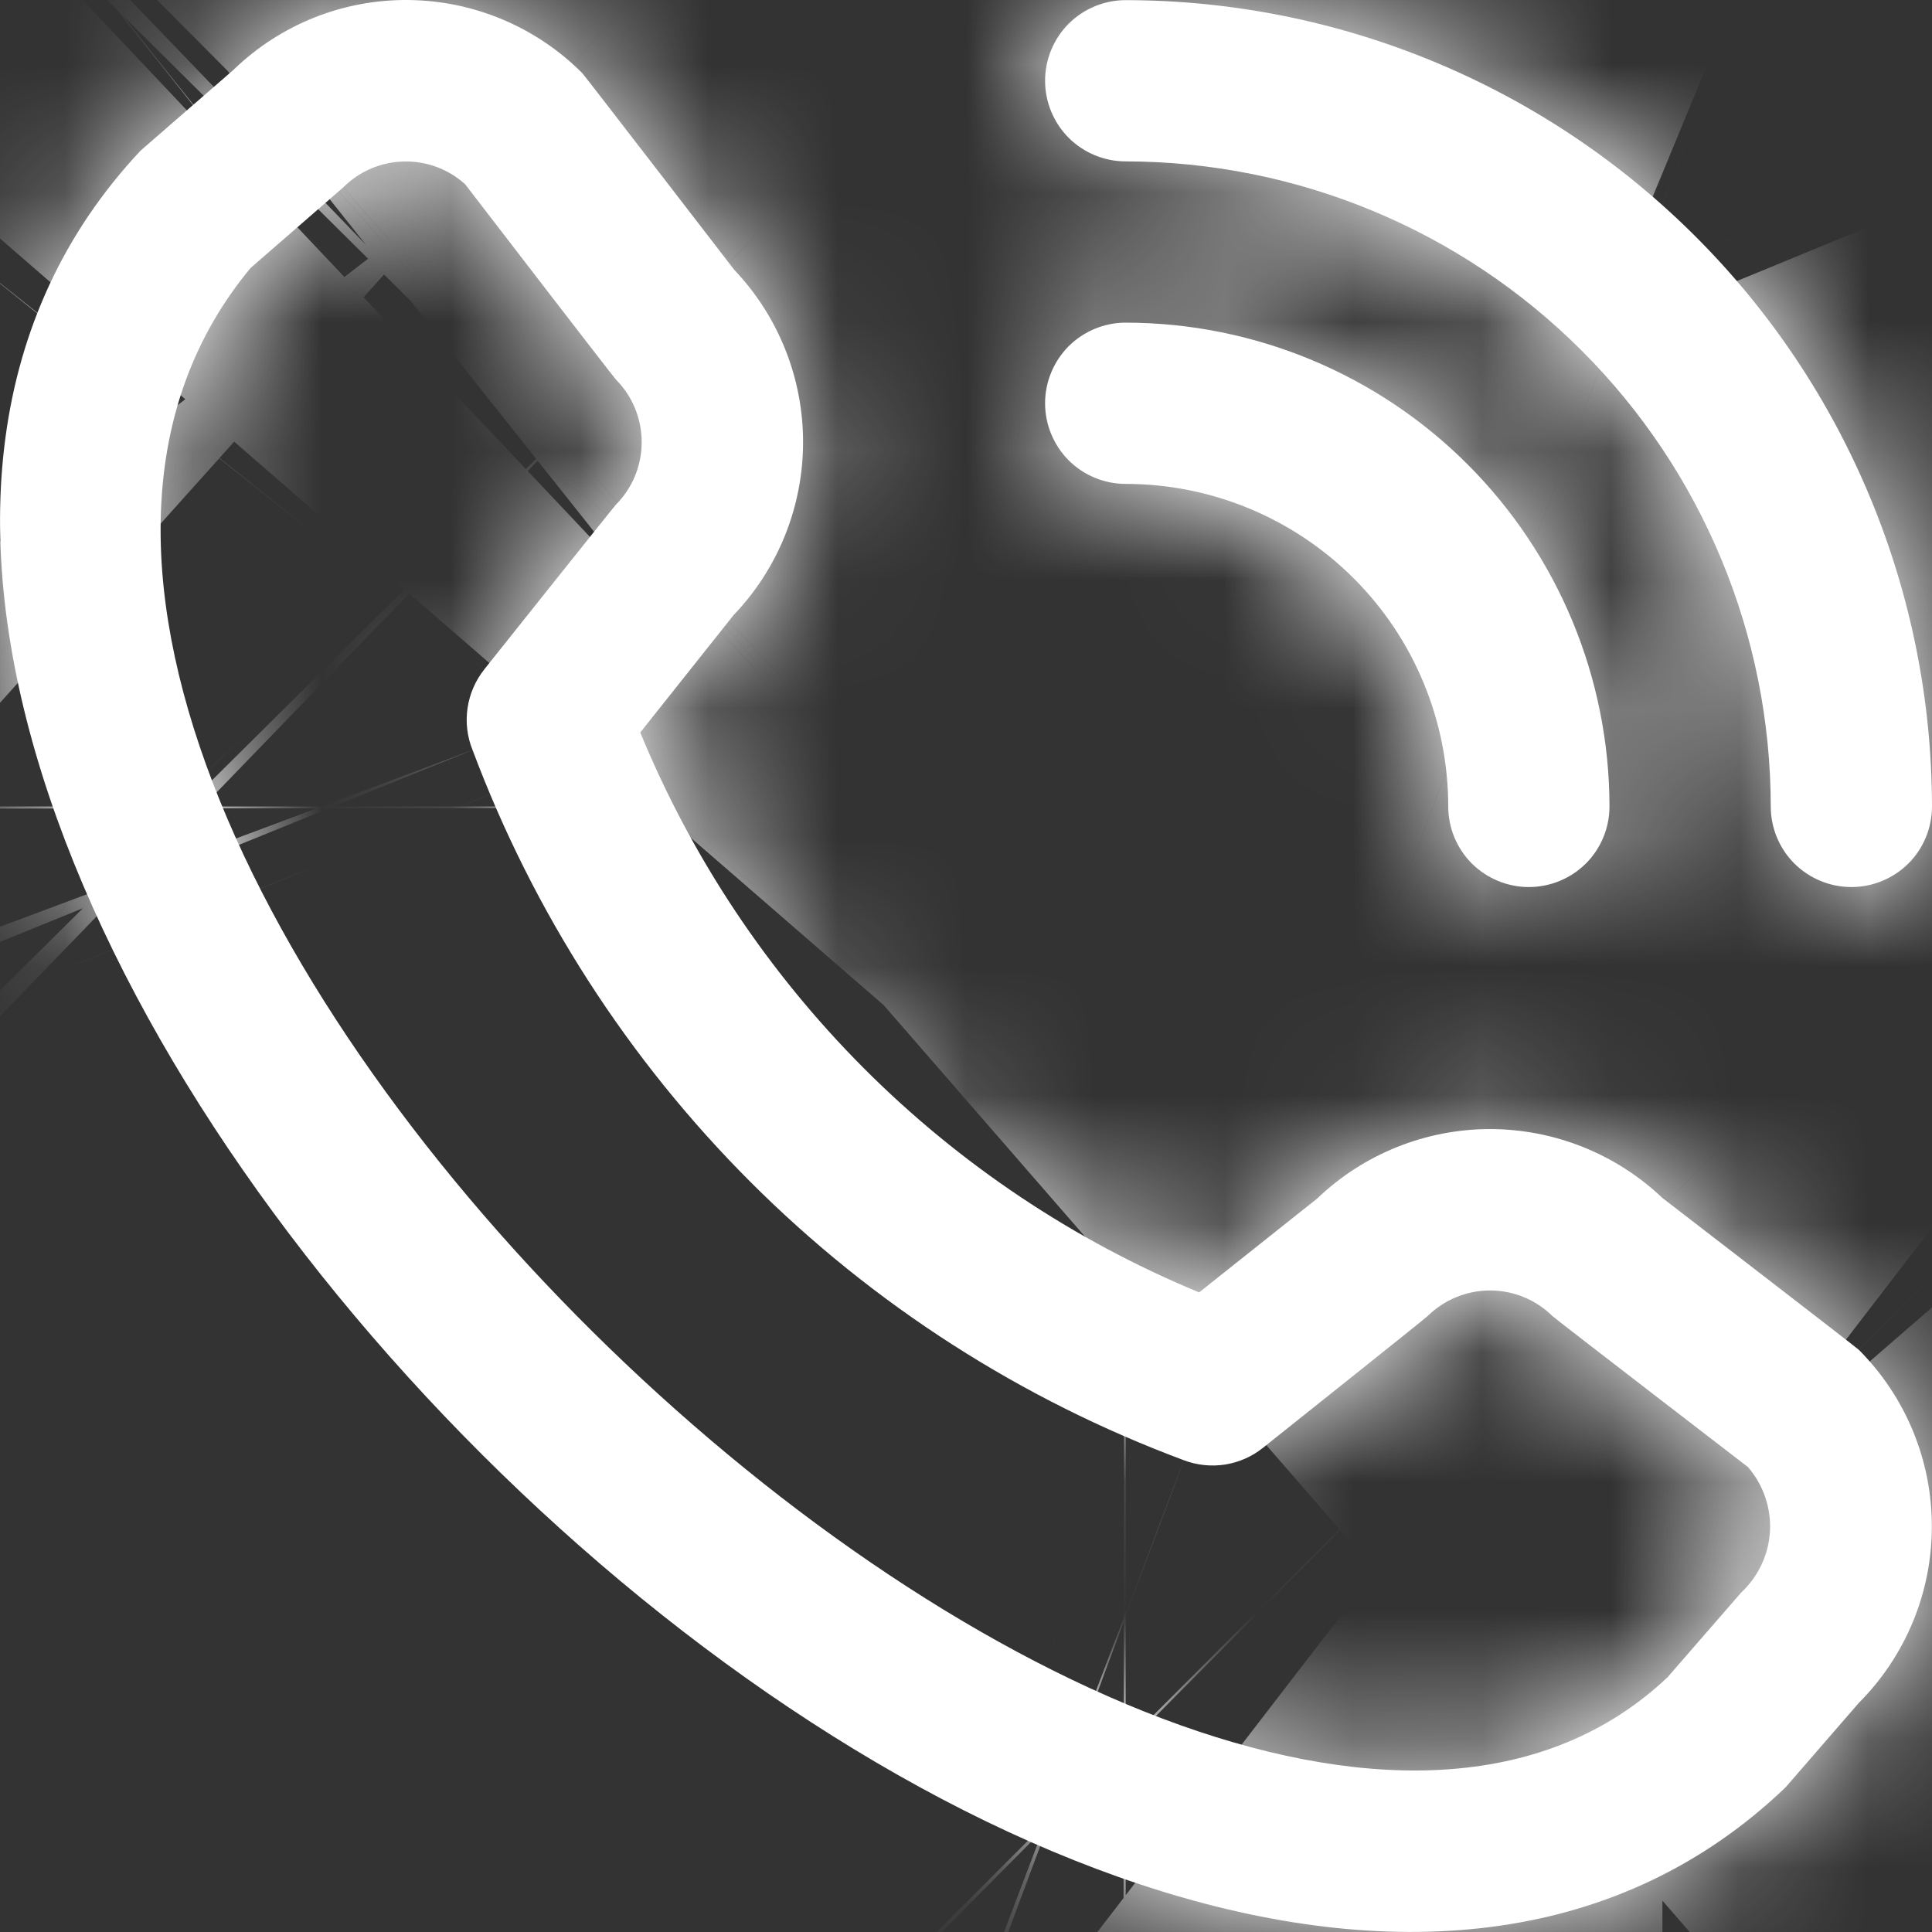
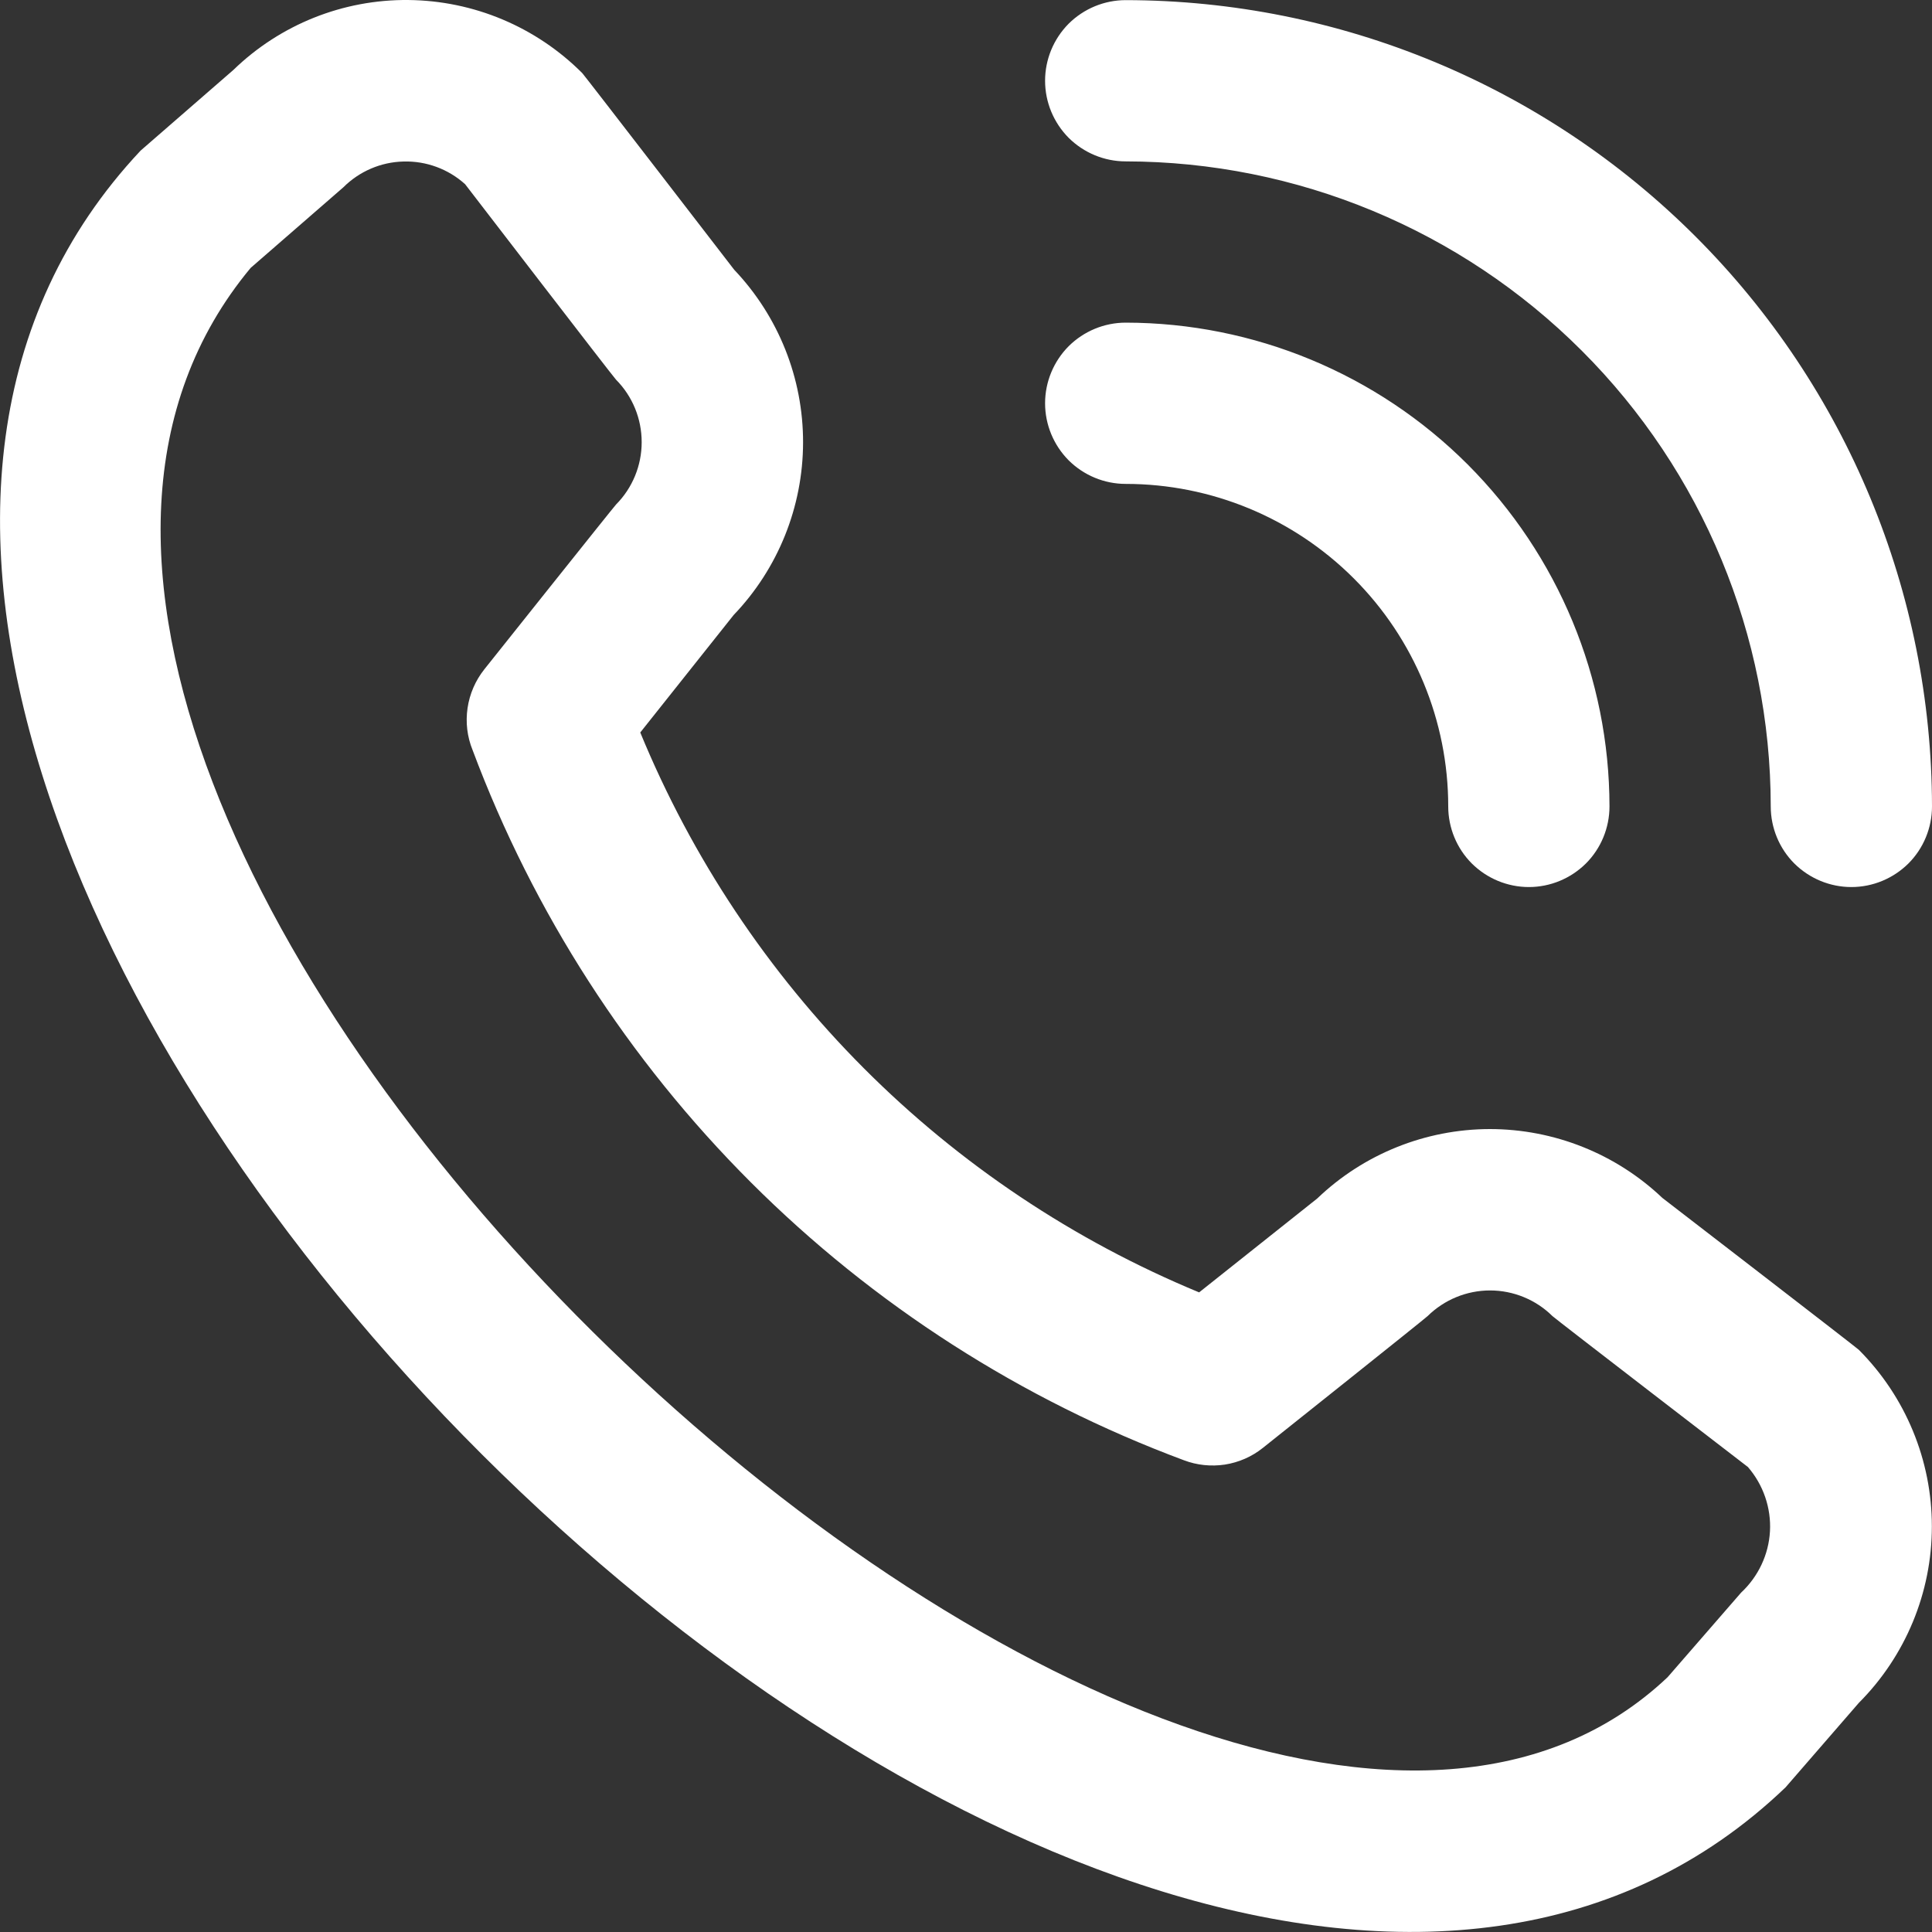
<svg xmlns="http://www.w3.org/2000/svg" width="15" height="15" viewBox="0 0 15 15" fill="none">
  <rect x="0" y="0" width="15" height="15" fill="#333333" stroke="none" />
  <mask id="path-1-inside-1_592_3641" fill="white">
    <path d="M8.114 0.627C8.114 0.461 8.18 0.302 8.297 0.184C8.415 0.067 8.574 0.001 8.74 0.001C10.4 0.003 11.991 0.663 13.165 1.837C14.338 3.01 14.998 4.602 15 6.261C15 6.427 14.934 6.587 14.817 6.704C14.699 6.821 14.54 6.887 14.374 6.887C14.208 6.887 14.049 6.821 13.931 6.704C13.814 6.587 13.748 6.427 13.748 6.261C13.747 4.933 13.219 3.66 12.28 2.722C11.341 1.783 10.068 1.255 8.74 1.253C8.574 1.253 8.415 1.187 8.297 1.07C8.18 0.952 8.114 0.793 8.114 0.627V0.627ZM8.74 3.757C9.404 3.757 10.041 4.021 10.511 4.491C10.98 4.96 11.244 5.597 11.244 6.261C11.244 6.427 11.31 6.587 11.427 6.704C11.545 6.821 11.704 6.887 11.87 6.887C12.036 6.887 12.195 6.821 12.313 6.704C12.43 6.587 12.496 6.427 12.496 6.261C12.495 5.265 12.099 4.311 11.395 3.606C10.691 2.902 9.736 2.506 8.74 2.505C8.574 2.505 8.415 2.571 8.297 2.688C8.18 2.806 8.114 2.965 8.114 3.131C8.114 3.297 8.18 3.456 8.297 3.574C8.415 3.691 8.574 3.757 8.74 3.757V3.757ZM14.432 10.48C14.795 10.844 14.999 11.337 14.999 11.851C14.999 12.364 14.795 12.857 14.432 13.221L13.863 13.877C8.736 18.786 -3.741 6.313 1.092 1.169L1.812 0.543C2.176 0.19 2.664 -0.005 3.171 8.25165e-05C3.678 0.005 4.163 0.209 4.521 0.568C4.54 0.588 5.7 2.094 5.7 2.094C6.044 2.456 6.236 2.936 6.235 3.436C6.234 3.935 6.041 4.415 5.696 4.775L4.971 5.687C5.372 6.661 5.962 7.547 6.706 8.293C7.451 9.04 8.336 9.631 9.31 10.034L10.227 9.305C10.587 8.96 11.067 8.767 11.566 8.766C12.065 8.766 12.545 8.957 12.907 9.301C12.907 9.301 14.413 10.461 14.432 10.48ZM13.571 11.39C13.571 11.39 12.073 10.238 12.053 10.218C11.925 10.091 11.75 10.019 11.569 10.019C11.387 10.019 11.213 10.091 11.084 10.218C11.067 10.236 9.804 11.242 9.804 11.242C9.719 11.31 9.618 11.354 9.51 11.371C9.403 11.387 9.293 11.376 9.191 11.337C7.929 10.867 6.783 10.132 5.831 9.181C4.878 8.229 4.141 7.084 3.669 5.823C3.627 5.72 3.614 5.608 3.63 5.498C3.646 5.388 3.691 5.284 3.76 5.197C3.76 5.197 4.766 3.934 4.783 3.917C4.911 3.788 4.982 3.614 4.982 3.433C4.982 3.251 4.911 3.077 4.783 2.948C4.763 2.929 3.611 1.43 3.611 1.43C3.48 1.312 3.309 1.249 3.133 1.254C2.958 1.258 2.79 1.33 2.666 1.454L1.946 2.08C-1.586 6.327 9.226 16.539 12.947 13.022L13.518 12.365C13.651 12.241 13.732 12.07 13.742 11.889C13.752 11.707 13.69 11.528 13.571 11.39V11.39Z" />
  </mask>
  <path d="M8.114 0.627C8.114 0.461 8.18 0.302 8.297 0.184C8.415 0.067 8.574 0.001 8.74 0.001C10.4 0.003 11.991 0.663 13.165 1.837C14.338 3.01 14.998 4.602 15 6.261C15 6.427 14.934 6.587 14.817 6.704C14.699 6.821 14.54 6.887 14.374 6.887C14.208 6.887 14.049 6.821 13.931 6.704C13.814 6.587 13.748 6.427 13.748 6.261C13.747 4.933 13.219 3.66 12.28 2.722C11.341 1.783 10.068 1.255 8.74 1.253C8.574 1.253 8.415 1.187 8.297 1.07C8.18 0.952 8.114 0.793 8.114 0.627V0.627ZM8.74 3.757C9.404 3.757 10.041 4.021 10.511 4.491C10.98 4.96 11.244 5.597 11.244 6.261C11.244 6.427 11.31 6.587 11.427 6.704C11.545 6.821 11.704 6.887 11.87 6.887C12.036 6.887 12.195 6.821 12.313 6.704C12.43 6.587 12.496 6.427 12.496 6.261C12.495 5.265 12.099 4.311 11.395 3.606C10.691 2.902 9.736 2.506 8.74 2.505C8.574 2.505 8.415 2.571 8.297 2.688C8.18 2.806 8.114 2.965 8.114 3.131C8.114 3.297 8.18 3.456 8.297 3.574C8.415 3.691 8.574 3.757 8.74 3.757V3.757ZM14.432 10.48C14.795 10.844 14.999 11.337 14.999 11.851C14.999 12.364 14.795 12.857 14.432 13.221L13.863 13.877C8.736 18.786 -3.741 6.313 1.092 1.169L1.812 0.543C2.176 0.19 2.664 -0.005 3.171 8.25165e-05C3.678 0.005 4.163 0.209 4.521 0.568C4.54 0.588 5.7 2.094 5.7 2.094C6.044 2.456 6.236 2.936 6.235 3.436C6.234 3.935 6.041 4.415 5.696 4.775L4.971 5.687C5.372 6.661 5.962 7.547 6.706 8.293C7.451 9.04 8.336 9.631 9.31 10.034L10.227 9.305C10.587 8.96 11.067 8.767 11.566 8.766C12.065 8.766 12.545 8.957 12.907 9.301C12.907 9.301 14.413 10.461 14.432 10.48ZM13.571 11.39C13.571 11.39 12.073 10.238 12.053 10.218C11.925 10.091 11.75 10.019 11.569 10.019C11.387 10.019 11.213 10.091 11.084 10.218C11.067 10.236 9.804 11.242 9.804 11.242C9.719 11.31 9.618 11.354 9.51 11.371C9.403 11.387 9.293 11.376 9.191 11.337C7.929 10.867 6.783 10.132 5.831 9.181C4.878 8.229 4.141 7.084 3.669 5.823C3.627 5.72 3.614 5.608 3.63 5.498C3.646 5.388 3.691 5.284 3.76 5.197C3.76 5.197 4.766 3.934 4.783 3.917C4.911 3.788 4.982 3.614 4.982 3.433C4.982 3.251 4.911 3.077 4.783 2.948C4.763 2.929 3.611 1.43 3.611 1.43C3.48 1.312 3.309 1.249 3.133 1.254C2.958 1.258 2.79 1.33 2.666 1.454L1.946 2.08C-1.586 6.327 9.226 16.539 12.947 13.022L13.518 12.365C13.651 12.241 13.732 12.07 13.742 11.889C13.752 11.707 13.69 11.528 13.571 11.39V11.39Z" fill="white" />
-   <path d="M8.74 0.001L8.763 -21.332L8.752 -21.332H8.74L8.74 0.001ZM15 6.261H36.334V6.25L36.334 6.238L15 6.261ZM13.748 6.261H35.081V6.249L35.081 6.237L13.748 6.261ZM8.74 1.253L8.764 -20.08L8.752 -20.08H8.74L8.74 1.253ZM12.496 6.261H33.829V6.251L33.829 6.24L12.496 6.261ZM8.74 2.505L8.761 -18.828L8.751 -18.828H8.74L8.74 2.505ZM14.432 10.48L29.538 -4.584L29.528 -4.594L29.517 -4.605L14.432 10.48ZM14.999 11.851L-6.334 11.851L14.999 11.851ZM14.432 13.221L-0.673 -1.843L-1.197 -1.318L-1.682 -0.759L14.432 13.221ZM13.863 13.877L28.616 29.287L29.33 28.604L29.977 27.857L13.863 13.877ZM1.092 1.169L-12.907 -14.929L-13.719 -14.223L-14.455 -13.439L1.092 1.169ZM1.812 0.543L15.81 16.641L16.241 16.267L16.652 15.869L1.812 0.543ZM4.521 0.568L-10.6 15.617L-10.582 15.635L-10.565 15.653L4.521 0.568ZM5.7 2.094L-11.204 15.108L-10.523 15.993L-9.752 16.803L5.7 2.094ZM5.696 4.775L-9.708 -9.984L-10.389 -9.274L-11.001 -8.504L5.696 4.775ZM4.971 5.687L-11.726 -7.593L-19.527 2.216L-14.757 13.806L4.971 5.687ZM9.31 10.034L1.151 29.746L12.757 34.55L22.588 26.732L9.31 10.034ZM10.227 9.305L23.505 26.002L24.271 25.393L24.979 24.716L10.227 9.305ZM12.907 9.301L-1.802 24.753L4.377 30.635H12.907V9.301ZM12.053 10.218L27.138 -4.867L27.106 -4.899L27.074 -4.931L12.053 10.218ZM11.084 10.218L-3.937 -4.931L-4.107 -4.762L-4.273 -4.59L11.084 10.218ZM9.804 11.242L23.09 27.933L23.098 27.927L9.804 11.242ZM9.191 11.337L16.791 -8.597L16.713 -8.626L16.635 -8.655L9.191 11.337ZM3.669 5.823L23.651 -1.65L23.547 -1.927L23.436 -2.202L3.669 5.823ZM3.76 5.197L20.433 18.506L20.441 18.496L20.448 18.486L3.76 5.197ZM4.783 3.917L19.581 19.284L19.758 19.113L19.932 18.938L4.783 3.917ZM4.982 3.433L26.316 3.433L4.982 3.433ZM4.783 2.948L19.932 -12.073L19.777 -12.229L19.619 -12.383L4.783 2.948ZM3.611 1.43L20.525 -11.572L19.322 -13.136L17.853 -14.454L3.611 1.43ZM2.666 1.454L16.664 17.552L17.203 17.084L17.709 16.581L2.666 1.454ZM1.946 2.08L-12.053 -14.018L-13.354 -12.887L-14.457 -11.561L1.946 2.08ZM12.947 13.022L27.6 28.528L28.368 27.802L29.061 27.003L12.947 13.022ZM13.518 12.365L-0.979 -3.286L-1.833 -2.495L-2.596 -1.616L13.518 12.365ZM29.447 0.627C29.447 6.119 27.266 11.386 23.382 15.269L-6.788 -14.901C-10.906 -10.782 -13.219 -5.197 -13.219 0.627H29.447ZM23.382 15.269C19.499 19.153 14.232 21.334 8.74 21.334L8.74 -21.332C2.916 -21.332 -2.67 -19.019 -6.788 -14.901L23.382 15.269ZM8.716 21.334C4.726 21.33 0.901 19.743 -1.92 16.922L28.25 -13.248C23.081 -18.417 16.073 -21.324 8.763 -21.332L8.716 21.334ZM-1.92 16.922C-4.742 14.1 -6.329 10.275 -6.333 6.285L36.334 6.238C36.325 -1.072 33.418 -8.08 28.25 -13.248L-1.92 16.922ZM-6.333 6.261C-6.333 0.769 -4.152 -4.498 -0.268 -8.381L29.902 21.789C34.02 17.671 36.334 12.085 36.334 6.261H-6.333ZM-0.268 -8.381C3.615 -12.264 8.882 -14.446 14.374 -14.446V28.221C20.198 28.221 25.784 25.907 29.902 21.789L-0.268 -8.381ZM14.374 -14.446C19.866 -14.446 25.133 -12.264 29.017 -8.381L-1.153 21.789C2.965 25.907 8.55 28.221 14.374 28.221V-14.446ZM29.017 -8.381C32.9 -4.498 35.081 0.769 35.081 6.261H-7.585C-7.585 12.085 -5.272 17.671 -1.153 21.789L29.017 -8.381ZM35.081 6.237C35.074 -0.74 32.298 -7.43 27.365 -12.363L-2.805 17.806C-5.861 14.751 -7.58 10.607 -7.585 6.285L35.081 6.237ZM27.365 -12.363C22.431 -17.297 15.741 -20.072 8.764 -20.08L8.716 22.586C4.394 22.581 0.251 20.863 -2.805 17.806L27.365 -12.363ZM8.74 -20.08C14.232 -20.08 19.499 -17.899 23.382 -14.015L-6.788 16.155C-2.67 20.273 2.916 22.586 8.74 22.586L8.74 -20.08ZM23.382 -14.015C27.266 -10.132 29.447 -4.865 29.447 0.627H-13.219C-13.219 6.451 -10.906 12.037 -6.788 16.155L23.382 -14.015ZM8.74 25.09C3.746 25.09 -1.043 23.107 -4.574 19.576L25.596 -10.594C21.125 -15.065 15.062 -17.576 8.74 -17.576L8.74 25.09ZM-4.574 19.576C-8.106 16.044 -10.089 11.255 -10.089 6.261H32.577C32.577 -0.061 30.066 -6.124 25.596 -10.594L-4.574 19.576ZM-10.089 6.261C-10.089 12.085 -7.776 17.671 -3.658 21.789L26.512 -8.381C30.396 -4.498 32.577 0.769 32.577 6.261H-10.089ZM-3.658 21.789C0.461 25.907 6.046 28.221 11.87 28.221V-14.446C17.362 -14.446 22.629 -12.264 26.512 -8.381L-3.658 21.789ZM11.87 28.221C17.694 28.221 23.279 25.907 27.398 21.789L-2.772 -8.381C1.111 -12.264 6.378 -14.446 11.87 -14.446V28.221ZM27.398 21.789C31.516 17.671 33.829 12.085 33.829 6.261H-8.837C-8.837 0.769 -6.656 -4.498 -2.772 -8.381L27.398 21.789ZM33.829 6.24C33.823 -0.406 31.18 -6.779 26.48 -11.479L-3.69 18.691C-6.981 15.4 -8.833 10.937 -8.837 6.283L33.829 6.24ZM26.48 -11.479C21.78 -16.178 15.408 -18.822 8.761 -18.828L8.719 23.838C4.064 23.834 -0.399 21.983 -3.69 18.691L26.48 -11.479ZM8.74 -18.828C2.916 -18.828 -2.67 -16.515 -6.788 -12.396L23.382 17.773C19.499 21.657 14.232 23.838 8.74 23.838L8.74 -18.828ZM-6.788 -12.396C-10.906 -8.278 -13.219 -2.693 -13.219 3.131H29.447C29.447 8.623 27.266 13.89 23.382 17.773L-6.788 -12.396ZM-13.219 3.131C-13.219 8.955 -10.906 14.541 -6.788 18.659L23.382 -11.511C27.266 -7.628 29.447 -2.361 29.447 3.131H-13.219ZM-6.788 18.659C-2.67 22.777 2.916 25.09 8.74 25.09V-17.576C14.232 -17.576 19.499 -15.395 23.382 -11.511L-6.788 18.659ZM-0.673 25.544C-4.299 21.909 -6.334 16.984 -6.334 11.851L36.332 11.851C36.332 5.689 33.889 -0.221 29.538 -4.584L-0.673 25.544ZM-6.334 11.851C-6.334 6.717 -4.299 1.792 -0.673 -1.843L29.538 28.285C33.889 23.922 36.332 18.012 36.332 11.851L-6.334 11.851ZM-1.682 -0.759L-2.252 -0.102L29.977 27.857L30.547 27.2L-1.682 -0.759ZM-0.89 -1.532C5.377 -7.532 12.743 -6.491 15.308 -5.701C17.692 -4.966 18.684 -3.935 18.808 -3.812C18.935 -3.685 19.947 -2.715 20.681 -0.375C21.457 2.095 22.593 9.44 16.639 15.777L-14.455 -13.439C-22.826 -4.53 -21.942 6.303 -20.026 12.405C-18.151 18.377 -14.606 23.123 -11.323 26.398C-8.044 29.668 -3.273 33.219 2.741 35.073C8.936 36.982 19.785 37.742 28.616 29.287L-0.89 -1.532ZM15.09 17.267L15.81 16.641L-12.187 -15.555L-12.907 -14.929L15.09 17.267ZM16.652 15.869C12.988 19.417 8.074 21.38 2.974 21.332L3.368 -21.332C-2.746 -21.389 -8.636 -19.036 -13.028 -14.783L16.652 15.869ZM2.974 21.332C-2.126 21.285 -7.002 19.232 -10.6 15.617L19.641 -14.481C15.328 -18.814 9.482 -21.276 3.368 -21.332L2.974 21.332ZM-10.565 15.653C-11.099 15.118 -11.49 14.667 -11.547 14.602C-11.684 14.445 -11.79 14.319 -11.843 14.256C-11.953 14.124 -12.036 14.021 -12.067 13.983C-12.138 13.896 -12.19 13.829 -12.202 13.814C-12.236 13.772 -12.255 13.746 -12.247 13.758C-12.236 13.771 -12.208 13.808 -12.156 13.875C-12.056 14.003 -11.919 14.181 -11.775 14.368C-11.632 14.553 -11.489 14.738 -11.382 14.877C-11.328 14.947 -11.284 15.005 -11.253 15.046C-11.237 15.066 -11.225 15.082 -11.217 15.092C-11.213 15.098 -11.209 15.101 -11.207 15.104C-11.206 15.106 -11.206 15.107 -11.205 15.107C-11.205 15.107 -11.205 15.108 -11.204 15.108C-11.204 15.108 -11.204 15.108 -11.204 15.108C-11.204 15.108 -11.204 15.108 -11.204 15.108C-11.204 15.108 -11.204 15.108 5.7 2.094C22.604 -10.919 22.604 -10.919 22.604 -10.919C22.604 -10.919 22.604 -10.919 22.604 -10.919C22.604 -10.919 22.604 -10.919 22.604 -10.92C22.604 -10.92 22.604 -10.92 22.603 -10.921C22.603 -10.921 22.602 -10.922 22.601 -10.924C22.598 -10.927 22.595 -10.931 22.59 -10.937C22.582 -10.948 22.569 -10.965 22.553 -10.986C22.52 -11.028 22.474 -11.088 22.419 -11.16C22.308 -11.304 22.16 -11.496 22.01 -11.691C21.862 -11.883 21.705 -12.085 21.582 -12.245C21.522 -12.322 21.457 -12.406 21.4 -12.479C21.375 -12.511 21.328 -12.571 21.276 -12.637C21.255 -12.664 21.194 -12.74 21.118 -12.835C21.085 -12.876 20.999 -12.982 20.887 -13.115C20.834 -13.18 20.727 -13.307 20.589 -13.464C20.532 -13.53 20.14 -13.982 19.605 -14.517L-10.565 15.653ZM-9.752 16.803C-13.192 13.19 -15.107 8.39 -15.098 3.401L27.568 3.471C27.578 -2.517 25.28 -8.277 21.152 -12.614L-9.752 16.803ZM-15.098 3.401C-15.09 -1.588 -13.16 -6.382 -9.708 -9.984L21.1 19.534C25.242 15.211 27.558 9.458 27.568 3.471L-15.098 3.401ZM-11.001 -8.504L-11.726 -7.593L21.667 18.966L22.392 18.054L-11.001 -8.504ZM-14.757 13.806C-13.286 17.38 -11.124 20.628 -8.394 23.363L21.806 -6.776C23.047 -5.533 24.03 -4.057 24.698 -2.433L-14.757 13.806ZM-8.394 23.363C-5.664 26.099 -2.42 28.268 1.151 29.746L17.469 -9.677C19.091 -9.005 20.566 -8.02 21.806 -6.776L-8.394 23.363ZM22.588 26.732L23.505 26.002L-3.051 -7.392L-3.969 -6.663L22.588 26.732ZM24.979 24.716C21.376 28.164 16.583 30.093 11.596 30.1L11.536 -12.567C5.551 -12.559 -0.201 -10.245 -4.525 -6.106L24.979 24.716ZM11.596 30.1C6.609 30.107 1.81 28.192 -1.802 24.753L27.616 -6.151C23.28 -10.277 17.521 -12.575 11.536 -12.567L11.596 30.1ZM12.907 9.301C-0.106 26.206 -0.106 26.206 -0.106 26.206C-0.106 26.206 -0.106 26.206 -0.106 26.206C-0.106 26.206 -0.106 26.206 -0.106 26.206C-0.106 26.207 -0.105 26.207 -0.105 26.207C-0.104 26.207 -0.103 26.208 -0.102 26.209C-0.099 26.211 -0.095 26.215 -0.09 26.219C-0.079 26.227 -0.064 26.239 -0.043 26.255C-0.003 26.286 0.055 26.33 0.125 26.384C0.264 26.491 0.449 26.634 0.634 26.776C0.821 26.921 0.999 27.058 1.127 27.157C1.194 27.209 1.231 27.238 1.244 27.248C1.255 27.257 1.23 27.237 1.187 27.203C1.172 27.192 1.106 27.139 1.018 27.068C0.98 27.037 0.877 26.954 0.745 26.844C0.682 26.791 0.556 26.685 0.399 26.547C0.333 26.491 -0.118 26.1 -0.653 25.565L29.517 -4.605C28.982 -5.14 28.53 -5.531 28.465 -5.589C28.307 -5.726 28.18 -5.833 28.116 -5.887C27.982 -5.999 27.876 -6.085 27.835 -6.118C27.74 -6.194 27.664 -6.255 27.637 -6.276C27.57 -6.329 27.51 -6.375 27.479 -6.4C27.406 -6.457 27.322 -6.522 27.245 -6.582C27.085 -6.705 26.883 -6.862 26.691 -7.01C26.496 -7.159 26.304 -7.308 26.16 -7.418C26.088 -7.474 26.028 -7.52 25.986 -7.552C25.965 -7.568 25.949 -7.581 25.937 -7.59C25.932 -7.594 25.927 -7.598 25.924 -7.6C25.923 -7.601 25.922 -7.602 25.921 -7.603C25.92 -7.603 25.92 -7.603 25.92 -7.604C25.92 -7.604 25.92 -7.604 25.919 -7.604C25.919 -7.604 25.919 -7.604 25.919 -7.604C25.919 -7.604 25.919 -7.604 12.907 9.301ZM13.571 11.39C26.579 -5.518 26.579 -5.518 26.579 -5.518C26.579 -5.518 26.579 -5.518 26.579 -5.518C26.579 -5.518 26.579 -5.518 26.579 -5.518C26.579 -5.518 26.579 -5.519 26.578 -5.519C26.578 -5.519 26.577 -5.52 26.575 -5.521C26.573 -5.523 26.569 -5.526 26.563 -5.53C26.553 -5.538 26.537 -5.551 26.517 -5.566C26.477 -5.597 26.419 -5.641 26.35 -5.694C26.211 -5.801 26.027 -5.943 25.843 -6.085C25.657 -6.228 25.481 -6.364 25.354 -6.463C25.287 -6.514 25.251 -6.543 25.238 -6.552C25.227 -6.561 25.253 -6.541 25.296 -6.507C25.311 -6.495 25.378 -6.442 25.466 -6.371C25.504 -6.34 25.608 -6.256 25.74 -6.146C25.804 -6.092 25.931 -5.986 26.088 -5.848C26.154 -5.79 26.605 -5.4 27.138 -4.867L-3.031 25.303C-2.497 25.837 -2.047 26.228 -1.98 26.287C-1.822 26.425 -1.694 26.532 -1.629 26.586C-1.495 26.698 -1.389 26.784 -1.347 26.818C-1.252 26.895 -1.175 26.955 -1.148 26.977C-1.081 27.029 -1.021 27.076 -0.989 27.101C-0.916 27.158 -0.833 27.223 -0.756 27.282C-0.597 27.405 -0.395 27.561 -0.204 27.708C-0.011 27.857 0.18 28.005 0.323 28.114C0.395 28.169 0.454 28.215 0.496 28.247C0.517 28.264 0.534 28.276 0.545 28.285C0.551 28.289 0.555 28.293 0.558 28.295C0.559 28.296 0.561 28.297 0.561 28.298C0.562 28.298 0.562 28.298 0.562 28.299C0.562 28.299 0.563 28.299 0.563 28.299C0.563 28.299 0.563 28.299 0.563 28.299C0.563 28.299 0.563 28.299 13.571 11.39ZM27.074 -4.931C22.95 -9.02 17.377 -11.315 11.569 -11.315V31.352C6.124 31.352 0.899 29.201 -2.967 25.367L27.074 -4.931ZM11.569 -11.315C5.761 -11.315 0.188 -9.02 -3.937 -4.931L26.104 25.367C22.238 29.201 17.014 31.352 11.569 31.352V-11.315ZM-4.273 -4.59C-3.757 -5.124 -3.323 -5.516 -3.25 -5.582C-3.093 -5.724 -2.967 -5.835 -2.902 -5.891C-2.769 -6.007 -2.663 -6.095 -2.624 -6.128C-2.533 -6.204 -2.464 -6.261 -2.447 -6.274C-2.42 -6.297 -2.4 -6.313 -2.393 -6.319C-2.384 -6.326 -2.379 -6.33 -2.379 -6.33C-2.378 -6.331 -2.38 -6.329 -2.384 -6.326C-2.389 -6.322 -2.395 -6.317 -2.403 -6.311C-2.419 -6.298 -2.44 -6.281 -2.465 -6.261C-2.569 -6.177 -2.716 -6.06 -2.872 -5.935C-3.026 -5.812 -3.181 -5.689 -3.297 -5.596C-3.355 -5.55 -3.404 -5.511 -3.437 -5.485C-3.454 -5.471 -3.467 -5.461 -3.476 -5.454C-3.481 -5.45 -3.484 -5.447 -3.486 -5.446C-3.487 -5.445 -3.488 -5.444 -3.489 -5.444C-3.489 -5.443 -3.489 -5.443 -3.489 -5.443C-3.489 -5.443 -3.489 -5.443 -3.489 -5.443C-3.489 -5.443 -3.489 -5.443 -3.489 -5.443C-3.489 -5.443 -3.489 -5.443 9.804 11.242C23.098 27.927 23.098 27.927 23.098 27.927C23.098 27.927 23.098 27.927 23.098 27.927C23.098 27.927 23.098 27.927 23.098 27.927C23.098 27.927 23.099 27.926 23.099 27.926C23.1 27.926 23.101 27.925 23.102 27.924C23.104 27.922 23.108 27.919 23.113 27.915C23.123 27.907 23.137 27.896 23.154 27.882C23.19 27.854 23.24 27.814 23.301 27.765C23.421 27.669 23.584 27.54 23.747 27.409C23.909 27.28 24.081 27.142 24.218 27.032C24.284 26.98 24.359 26.919 24.426 26.865C24.455 26.842 24.514 26.794 24.58 26.74C24.607 26.718 24.685 26.654 24.781 26.574C24.823 26.538 24.931 26.448 25.066 26.331C25.132 26.274 25.259 26.163 25.417 26.02C25.49 25.953 25.925 25.561 26.441 25.027L-4.273 -4.59ZM-3.482 -5.449C-0.667 -7.69 2.682 -9.158 6.237 -9.71L12.783 32.452C16.553 31.866 20.105 30.309 23.09 27.933L-3.482 -5.449ZM6.237 -9.71C9.792 -10.262 13.429 -9.878 16.791 -8.597L1.592 31.271C5.156 32.63 9.014 33.037 12.783 32.452L6.237 -9.71ZM16.635 -8.655C18.238 -8.059 19.694 -7.124 20.904 -5.916L-9.243 24.277C-6.127 27.388 -2.379 29.793 1.748 31.33L16.635 -8.655ZM20.904 -5.916C22.115 -4.707 23.052 -3.252 23.651 -1.65L-16.312 13.296C-14.77 17.421 -12.359 21.165 -9.243 24.277L20.904 -5.916ZM23.436 -2.202C24.819 1.206 25.27 4.92 24.742 8.559L-17.483 2.436C-18.043 6.296 -17.564 10.235 -16.097 13.848L23.436 -2.202ZM24.742 8.559C24.214 12.198 22.727 15.632 20.433 18.506L-12.913 -8.111C-15.346 -5.064 -16.923 -1.423 -17.483 2.436L24.742 8.559ZM3.76 5.197C20.448 18.486 20.448 18.486 20.448 18.486C20.448 18.486 20.448 18.486 20.448 18.486C20.448 18.486 20.448 18.486 20.448 18.486C20.448 18.486 20.448 18.486 20.449 18.486C20.449 18.485 20.45 18.485 20.451 18.483C20.453 18.481 20.455 18.478 20.459 18.473C20.466 18.465 20.476 18.451 20.49 18.434C20.517 18.401 20.555 18.352 20.602 18.294C20.695 18.177 20.818 18.023 20.941 17.869C21.066 17.712 21.183 17.565 21.267 17.46C21.287 17.435 21.304 17.414 21.317 17.398C21.323 17.39 21.328 17.384 21.332 17.379C21.336 17.374 21.338 17.372 21.337 17.372C21.337 17.373 21.336 17.374 21.335 17.376C21.333 17.378 21.33 17.381 21.327 17.386C21.321 17.393 21.305 17.412 21.284 17.439C21.271 17.454 21.215 17.523 21.14 17.612C21.108 17.65 21.021 17.755 20.906 17.887C20.851 17.951 20.74 18.078 20.598 18.235C20.537 18.302 20.133 18.752 19.581 19.284L-10.015 -11.449C-10.568 -10.917 -10.972 -10.466 -11.033 -10.399C-11.176 -10.241 -11.287 -10.114 -11.344 -10.049C-11.46 -9.915 -11.549 -9.808 -11.584 -9.767C-11.663 -9.672 -11.725 -9.596 -11.747 -9.569C-11.8 -9.504 -11.847 -9.447 -11.87 -9.418C-11.923 -9.352 -11.983 -9.277 -12.035 -9.212C-12.145 -9.075 -12.282 -8.903 -12.411 -8.742C-12.541 -8.578 -12.671 -8.416 -12.767 -8.295C-12.815 -8.235 -12.855 -8.184 -12.883 -8.149C-12.898 -8.131 -12.909 -8.117 -12.916 -8.108C-12.92 -8.103 -12.923 -8.099 -12.925 -8.097C-12.926 -8.095 -12.927 -8.094 -12.928 -8.094C-12.928 -8.093 -12.928 -8.093 -12.928 -8.093C-12.928 -8.093 -12.928 -8.093 -12.928 -8.093C-12.928 -8.093 -12.928 -8.092 -12.928 -8.092C-12.928 -8.092 -12.928 -8.092 3.76 5.197ZM19.932 18.938C24.021 14.814 26.316 9.241 26.316 3.433L-16.351 3.433C-16.351 -2.012 -14.2 -7.237 -10.366 -11.103L19.932 18.938ZM26.316 3.433C26.316 -2.376 24.021 -7.948 19.932 -12.073L-10.366 17.968C-14.2 14.102 -16.351 8.877 -16.351 3.433L26.316 3.433ZM19.619 -12.383C20.238 -11.783 20.687 -11.271 20.75 -11.2C20.907 -11.023 21.027 -10.881 21.087 -10.81C21.212 -10.662 21.307 -10.546 21.341 -10.503C21.421 -10.404 21.481 -10.329 21.495 -10.312C21.534 -10.262 21.558 -10.232 21.55 -10.242C21.543 -10.251 21.517 -10.284 21.465 -10.351C21.368 -10.476 21.233 -10.651 21.09 -10.837C20.949 -11.021 20.807 -11.204 20.701 -11.343C20.647 -11.412 20.603 -11.47 20.572 -11.51C20.557 -11.53 20.545 -11.546 20.537 -11.556C20.533 -11.561 20.53 -11.565 20.527 -11.568C20.526 -11.569 20.526 -11.57 20.525 -11.571C20.525 -11.571 20.525 -11.572 20.525 -11.572C20.525 -11.572 20.525 -11.572 20.525 -11.572C20.525 -11.572 20.525 -11.572 20.525 -11.572C20.525 -11.572 20.525 -11.572 3.611 1.43C-13.303 14.431 -13.303 14.431 -13.303 14.431C-13.303 14.431 -13.303 14.431 -13.303 14.431C-13.303 14.431 -13.303 14.431 -13.303 14.431C-13.302 14.432 -13.302 14.432 -13.302 14.432C-13.301 14.433 -13.3 14.434 -13.299 14.436C-13.297 14.439 -13.293 14.443 -13.289 14.449C-13.28 14.46 -13.268 14.477 -13.251 14.498C-13.219 14.54 -13.173 14.6 -13.118 14.671C-13.008 14.814 -12.86 15.007 -12.711 15.2C-12.563 15.392 -12.407 15.595 -12.282 15.756C-12.223 15.833 -12.156 15.919 -12.096 15.996C-12.07 16.029 -12.02 16.094 -11.962 16.167C-11.939 16.196 -11.871 16.281 -11.786 16.387C-11.748 16.432 -11.652 16.552 -11.525 16.701C-11.464 16.773 -11.343 16.916 -11.186 17.094C-11.123 17.165 -10.673 17.678 -10.053 18.278L19.619 -12.383ZM17.853 -14.454C13.667 -18.207 8.203 -20.218 2.583 -20.072L3.684 22.58C-1.585 22.716 -6.707 20.832 -10.631 17.313L17.853 -14.454ZM2.583 -20.072C-3.038 -19.927 -8.39 -17.638 -12.377 -13.673L17.709 16.581C13.971 20.298 8.953 22.444 3.684 22.58L2.583 -20.072ZM-11.333 -14.644L-12.053 -14.018L15.944 18.178L16.664 17.552L-11.333 -14.644ZM-14.457 -11.561C-22.407 -2.001 -20.16 8.781 -18.268 13.714C-16.269 18.928 -12.988 23.001 -10.125 25.777C-7.261 28.555 -3.148 31.65 1.987 33.484C6.478 35.088 18.004 37.596 27.6 28.528L-1.705 -2.483C6.03 -9.793 14.809 -7.243 16.336 -6.697C18.508 -5.921 19.441 -4.985 19.578 -4.852C19.714 -4.72 20.721 -3.776 21.57 -1.562C22.312 0.372 24.533 8.284 18.348 15.721L-14.457 -11.561ZM29.061 27.003L29.631 26.346L-2.596 -1.616L-3.166 -0.958L29.061 27.003ZM28.015 28.016C32.211 24.129 34.731 18.763 35.043 13.051L-7.56 10.726C-7.268 5.378 -4.908 0.353 -0.979 -3.286L28.015 28.016ZM35.043 13.051C35.355 7.34 33.434 1.731 29.686 -2.589L-2.544 25.37C-6.053 21.325 -7.852 16.073 -7.56 10.726L35.043 13.051Z" fill="white" mask="url(#path-1-inside-1_592_3641)" />
</svg>